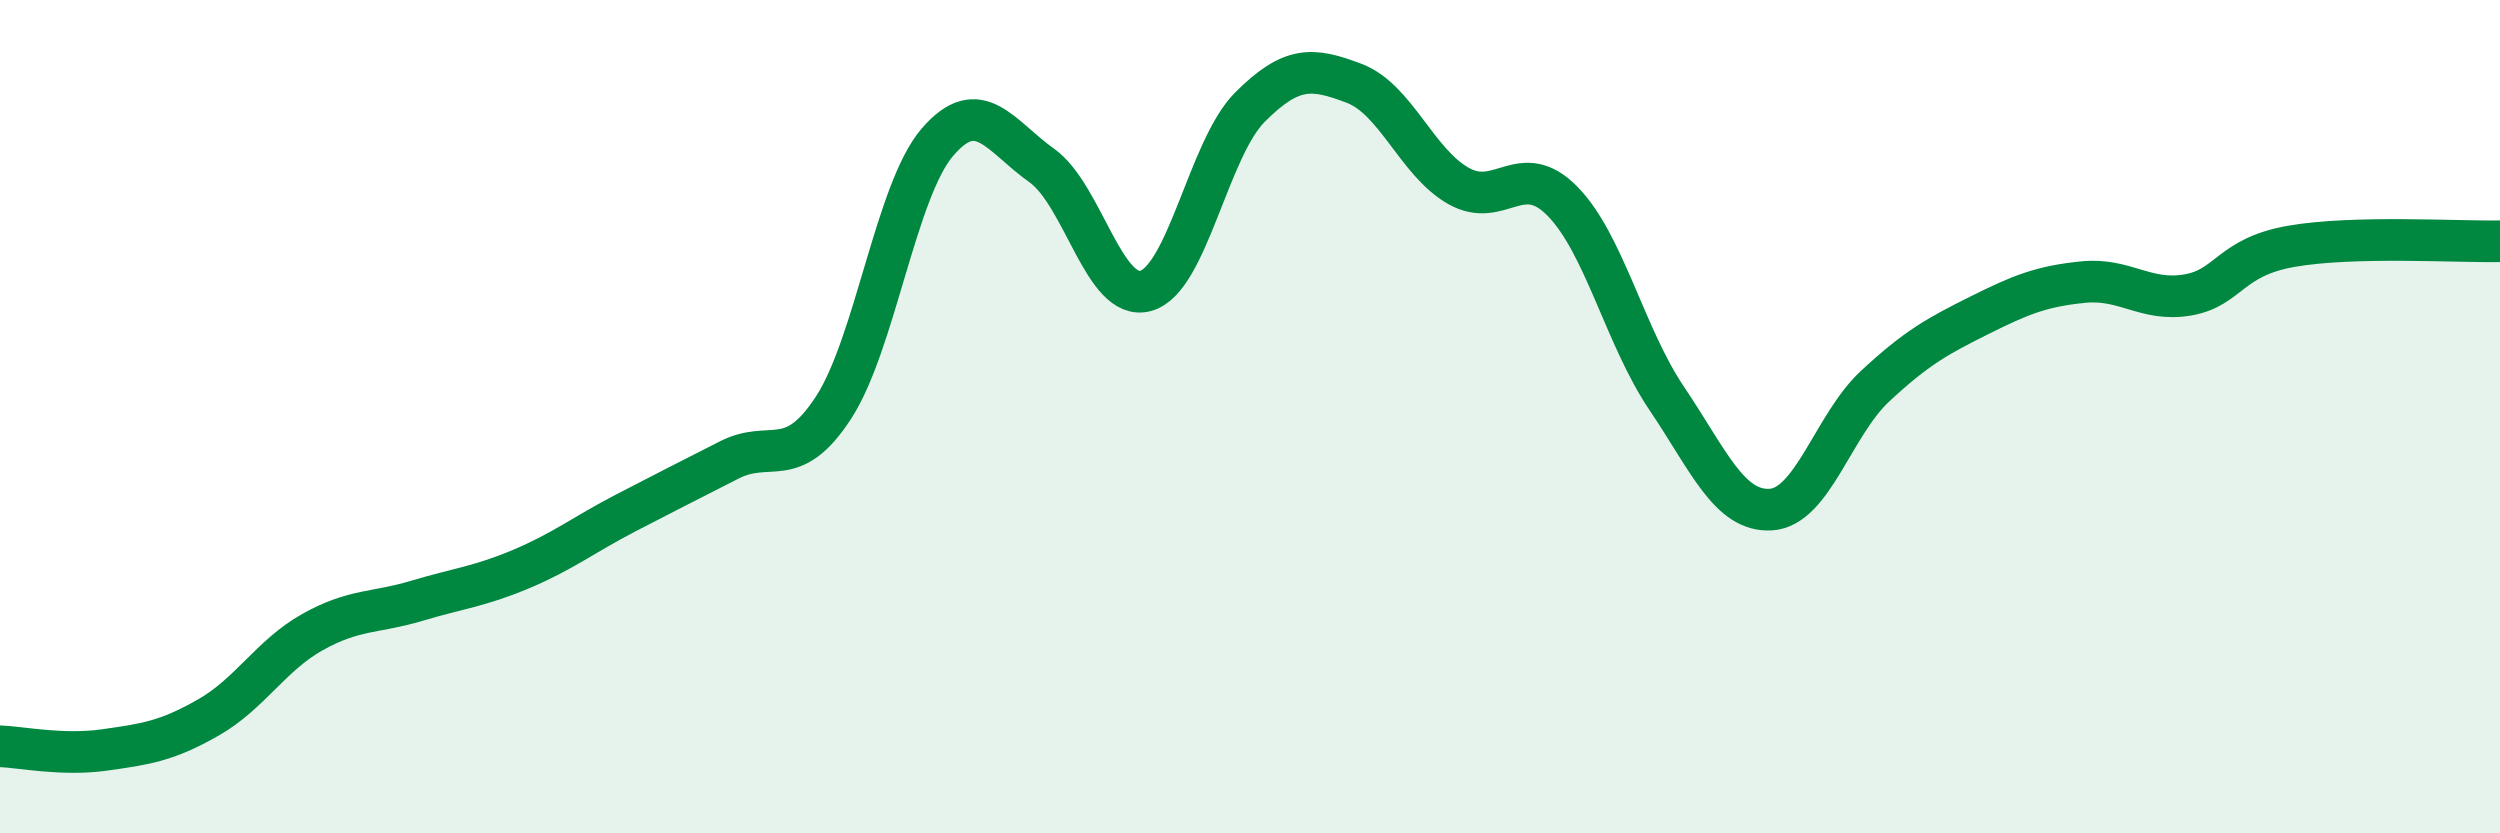
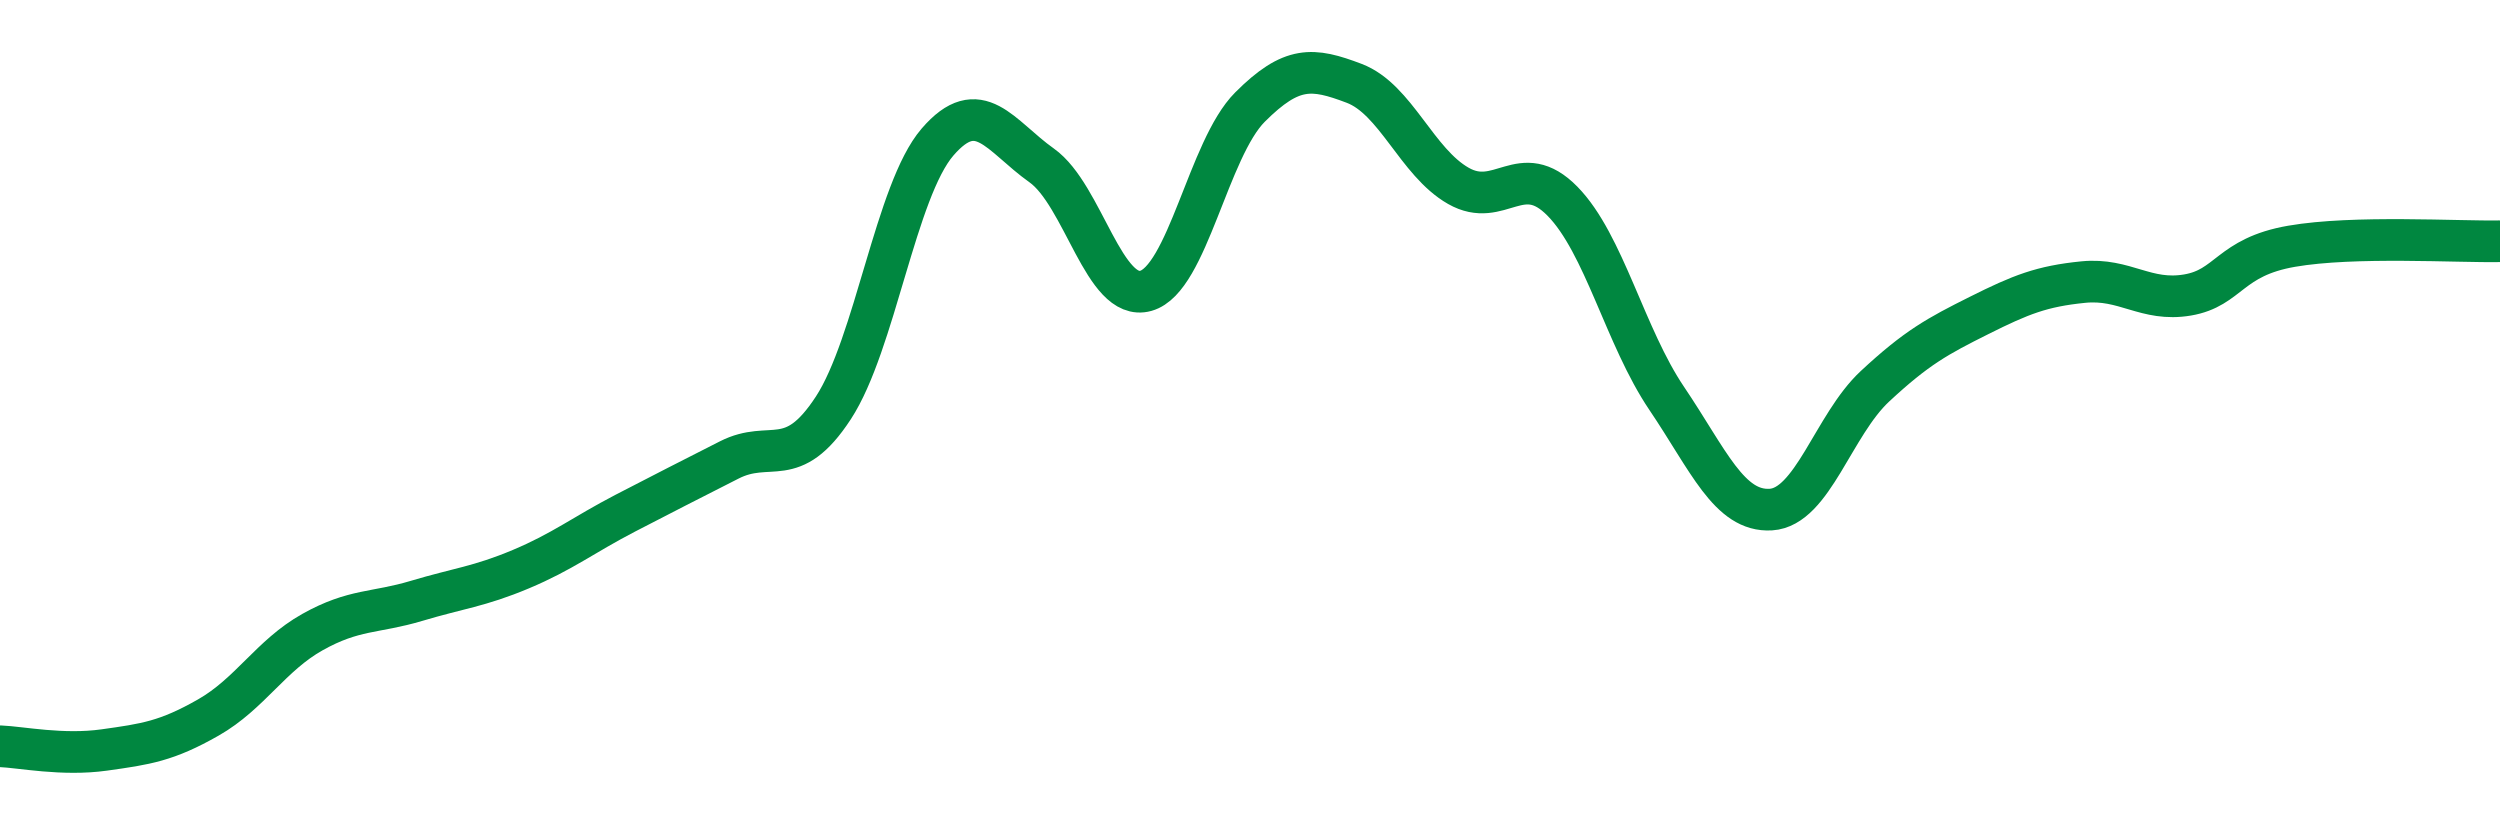
<svg xmlns="http://www.w3.org/2000/svg" width="60" height="20" viewBox="0 0 60 20">
-   <path d="M 0,17.91 C 0.5,17.93 1.5,18.14 2.5,18 C 3.5,17.86 4,17.79 5,17.22 C 6,16.65 6.5,15.73 7.5,15.17 C 8.5,14.61 9,14.72 10,14.42 C 11,14.12 11.5,14.08 12.5,13.66 C 13.5,13.24 14,12.84 15,12.32 C 16,11.8 16.5,11.55 17.5,11.04 C 18.5,10.53 19,11.32 20,9.79 C 21,8.26 21.5,4.57 22.5,3.41 C 23.5,2.25 24,3.26 25,3.97 C 26,4.68 26.5,7.26 27.5,6.98 C 28.5,6.7 29,3.57 30,2.57 C 31,1.57 31.5,1.62 32.5,2 C 33.5,2.38 34,3.89 35,4.46 C 36,5.03 36.5,3.81 37.5,4.83 C 38.5,5.85 39,8.08 40,9.56 C 41,11.04 41.5,12.29 42.5,12.23 C 43.5,12.17 44,10.2 45,9.27 C 46,8.34 46.5,8.07 47.5,7.57 C 48.5,7.07 49,6.87 50,6.77 C 51,6.67 51.5,7.25 52.5,7.08 C 53.5,6.91 53.5,6.17 55,5.91 C 56.5,5.65 59,5.81 60,5.79L60 20L0 20Z" fill="#008740" opacity="0.1" stroke-linecap="round" stroke-linejoin="round" />
  <path d="M 0,17.91 C 0.5,17.93 1.5,18.14 2.5,18 C 3.5,17.86 4,17.79 5,17.22 C 6,16.65 6.5,15.73 7.5,15.17 C 8.5,14.61 9,14.72 10,14.42 C 11,14.12 11.5,14.08 12.5,13.66 C 13.5,13.24 14,12.84 15,12.32 C 16,11.8 16.5,11.55 17.5,11.04 C 18.5,10.53 19,11.32 20,9.79 C 21,8.26 21.5,4.57 22.5,3.41 C 23.5,2.25 24,3.26 25,3.97 C 26,4.68 26.5,7.26 27.5,6.98 C 28.5,6.7 29,3.57 30,2.57 C 31,1.57 31.5,1.62 32.5,2 C 33.5,2.38 34,3.89 35,4.46 C 36,5.03 36.5,3.81 37.5,4.83 C 38.5,5.85 39,8.08 40,9.56 C 41,11.04 41.5,12.29 42.5,12.23 C 43.5,12.17 44,10.2 45,9.27 C 46,8.34 46.5,8.07 47.5,7.57 C 48.5,7.07 49,6.87 50,6.77 C 51,6.67 51.5,7.25 52.5,7.08 C 53.5,6.91 53.5,6.17 55,5.91 C 56.5,5.65 59,5.81 60,5.79" stroke="#008740" stroke-width="1" fill="none" stroke-linecap="round" stroke-linejoin="round" />
</svg>